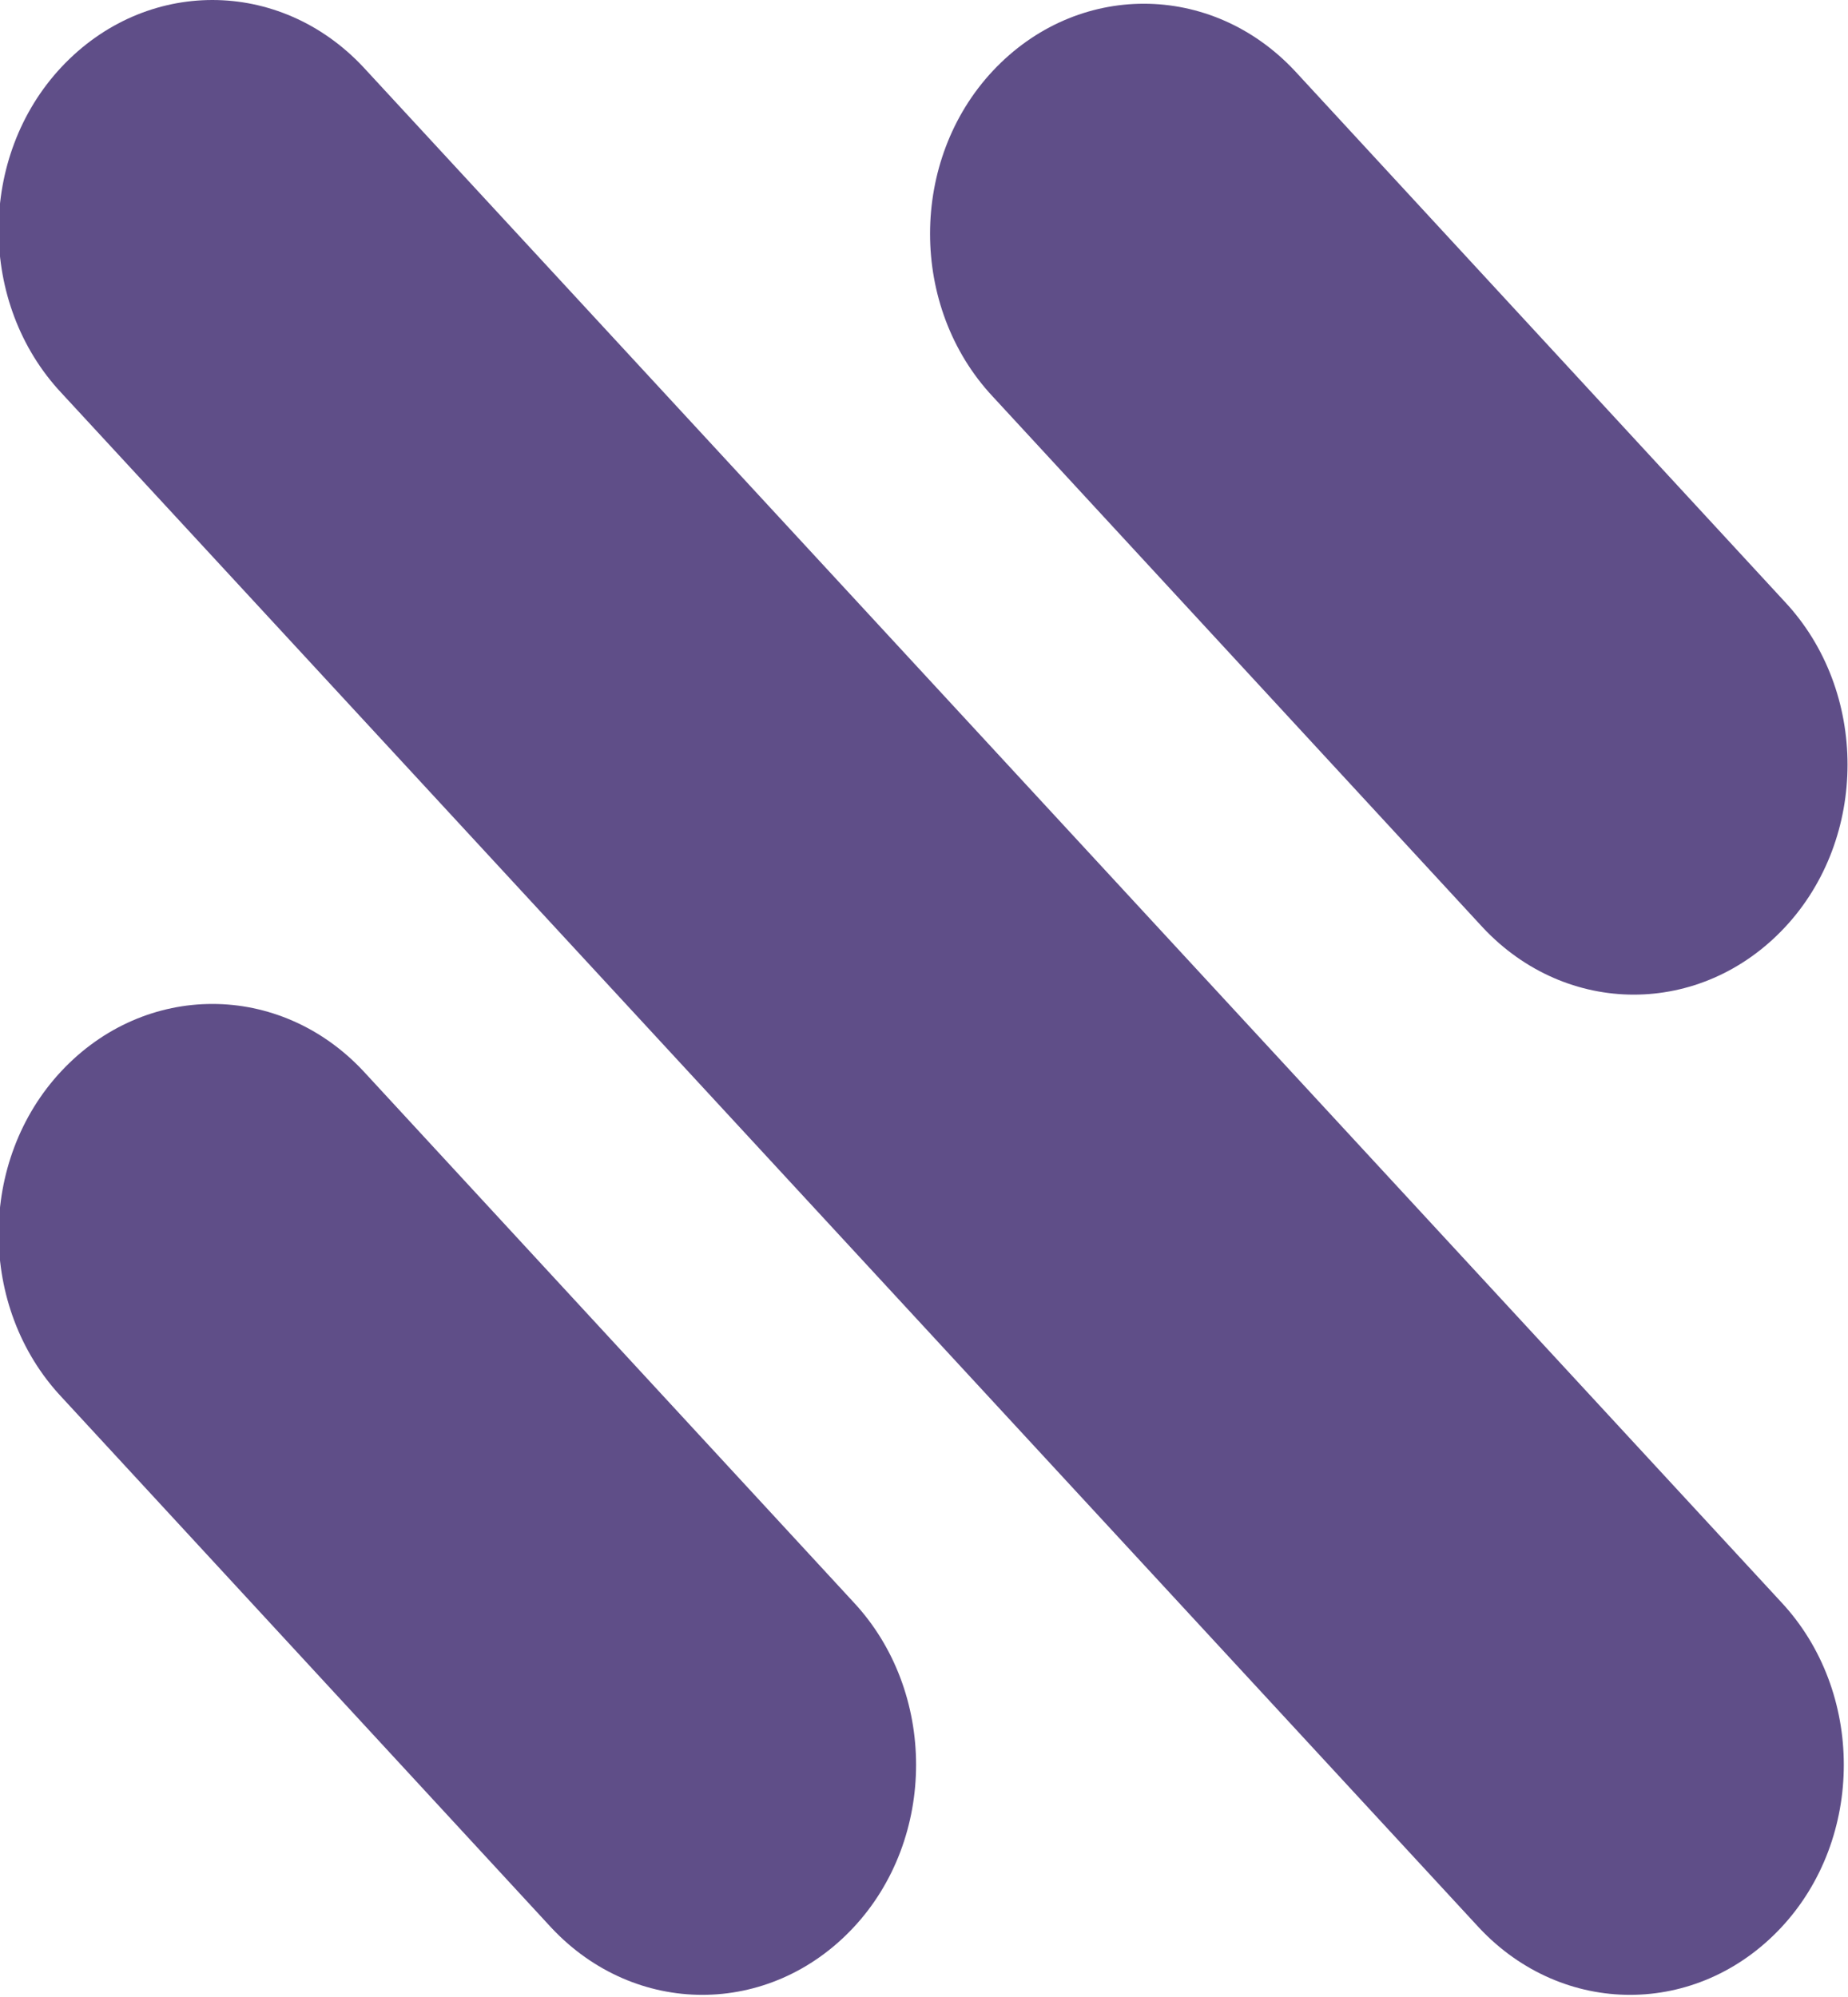
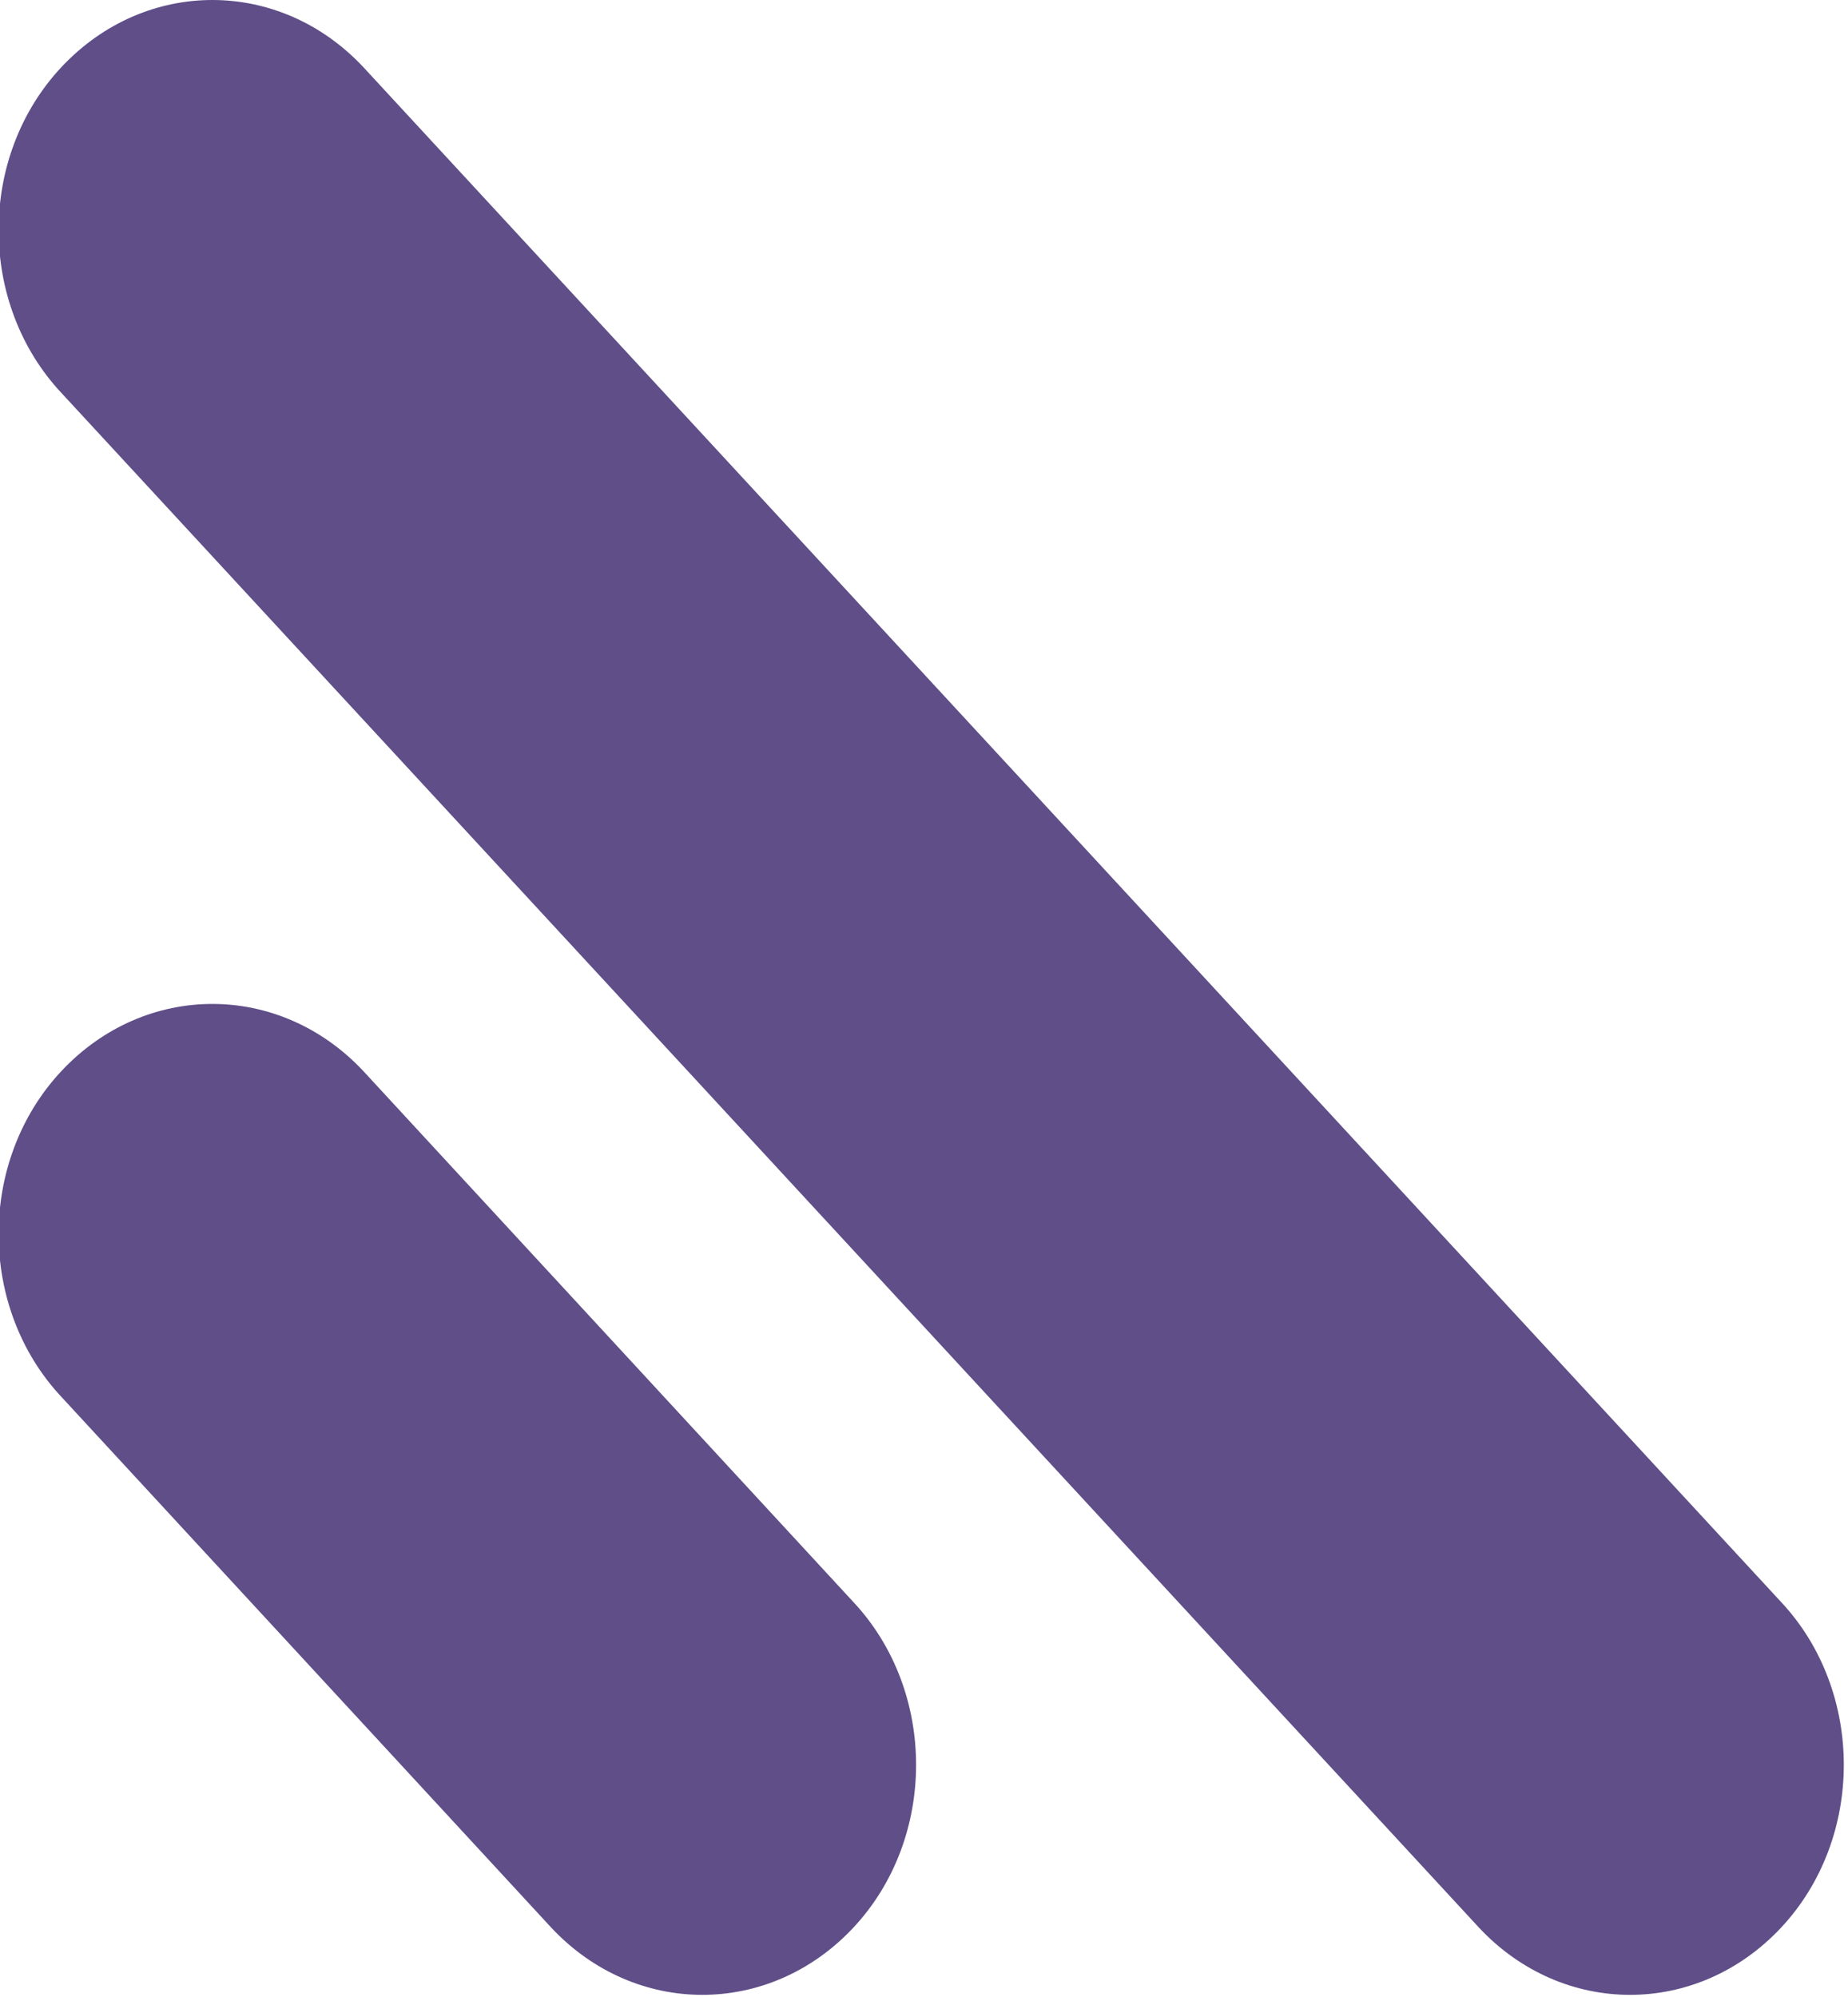
<svg xmlns="http://www.w3.org/2000/svg" version="1.1" id="Lag_1" x="0px" y="0px" viewBox="0 0 99.2 107.2" style="enable-background:new 0 0 99.2 107.2;" xml:space="preserve">
  <style type="text/css">
	.st0{fill:#5F4E88;}
</style>
  <path class="st0" d="M19.5,3.6c-4.5-4.8-11.7-4.8-16.2,0v0c-4.5,4.8-4.5,12.7,0,17.5l76.1,82.4c4.5,4.8,11.7,4.8,16.2,0v0  c4.5-4.8,4.5-12.7,0-17.5L19.5,3.6z" />
-   <path class="st0" d="M69.5,3.8C65-1,57.8-1,53.3,3.8s-4.5,12.7,0,17.5l26.3,28.5c4.5,4.8,11.7,4.8,16.2,0v0c4.5-4.8,4.5-12.7,0-17.5  L69.5,3.8z" />
  <path class="st0" d="M19.5,57.5c-4.5-4.8-11.7-4.8-16.2,0s-4.5,12.7,0,17.5l26.3,28.5c4.5,4.8,11.7,4.8,16.2,0s4.5-12.7,0-17.5  L19.5,57.5z" />
</svg>